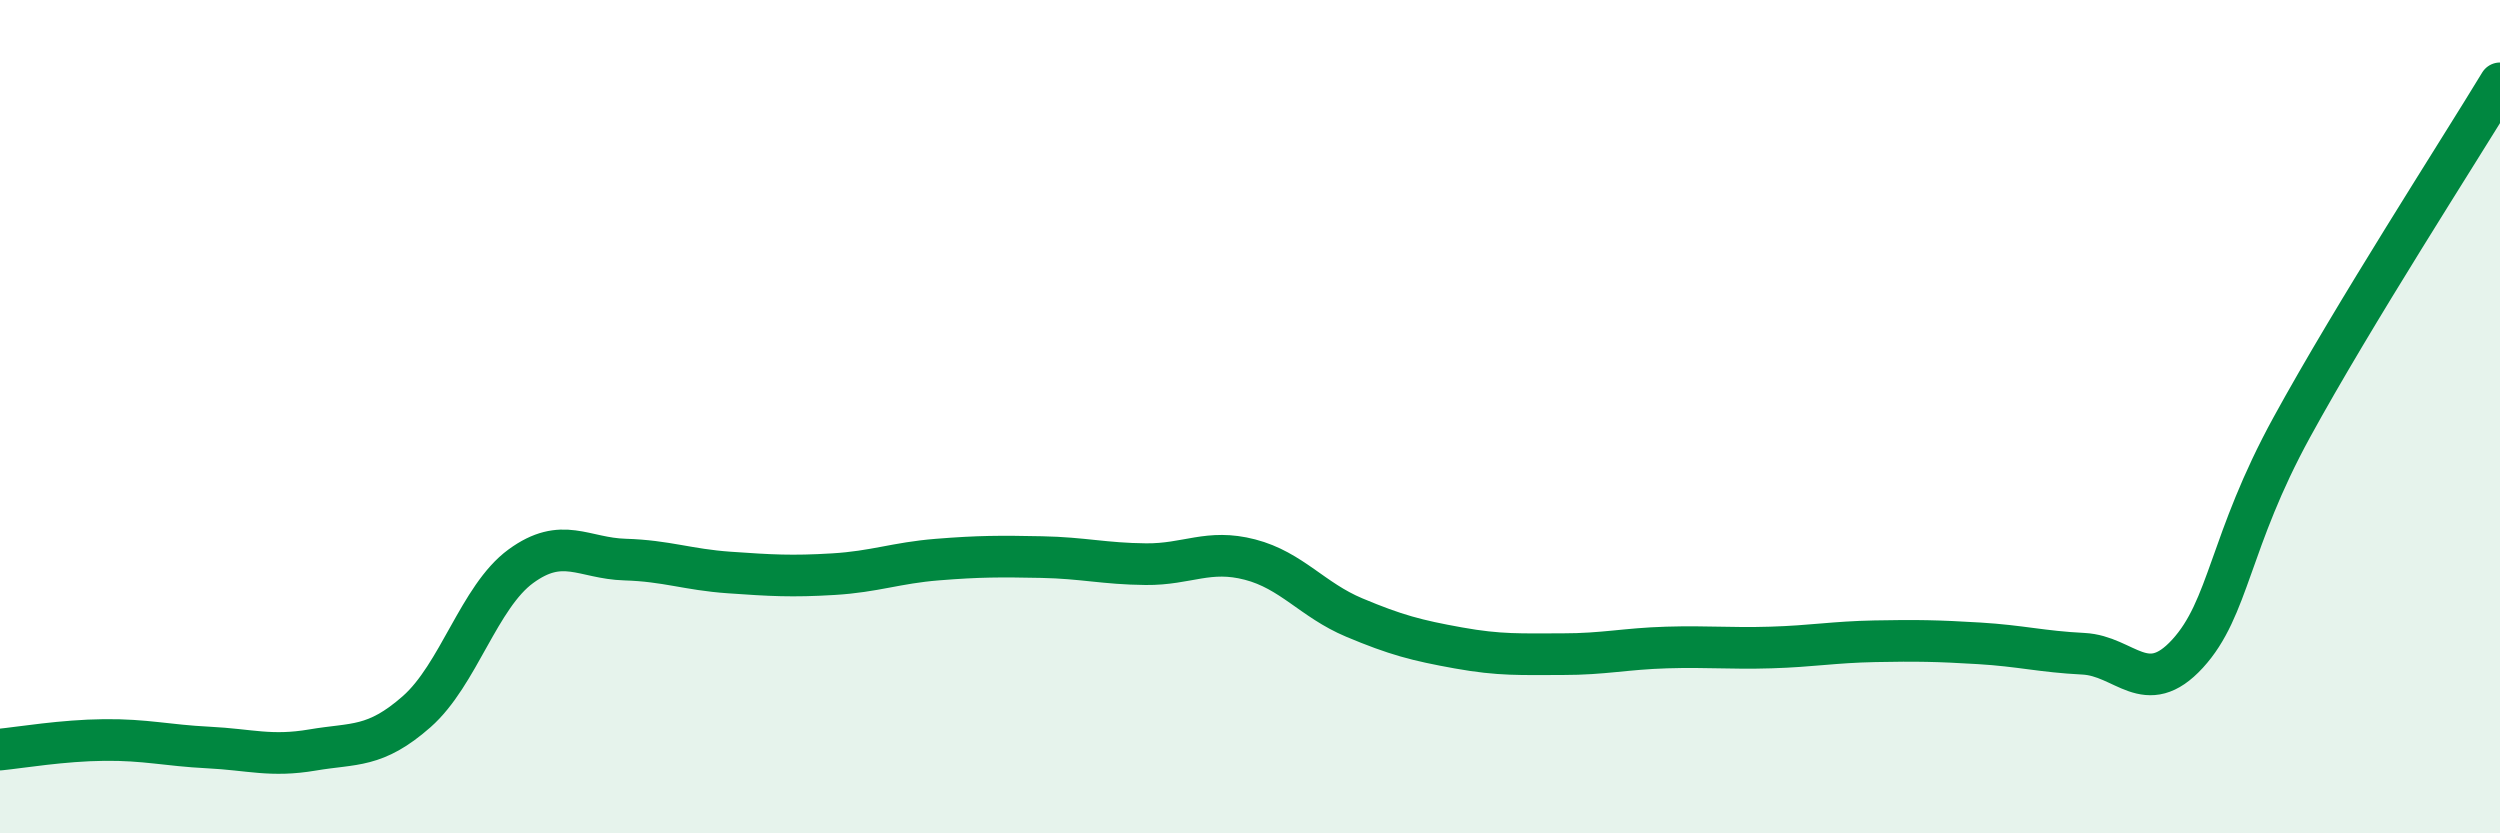
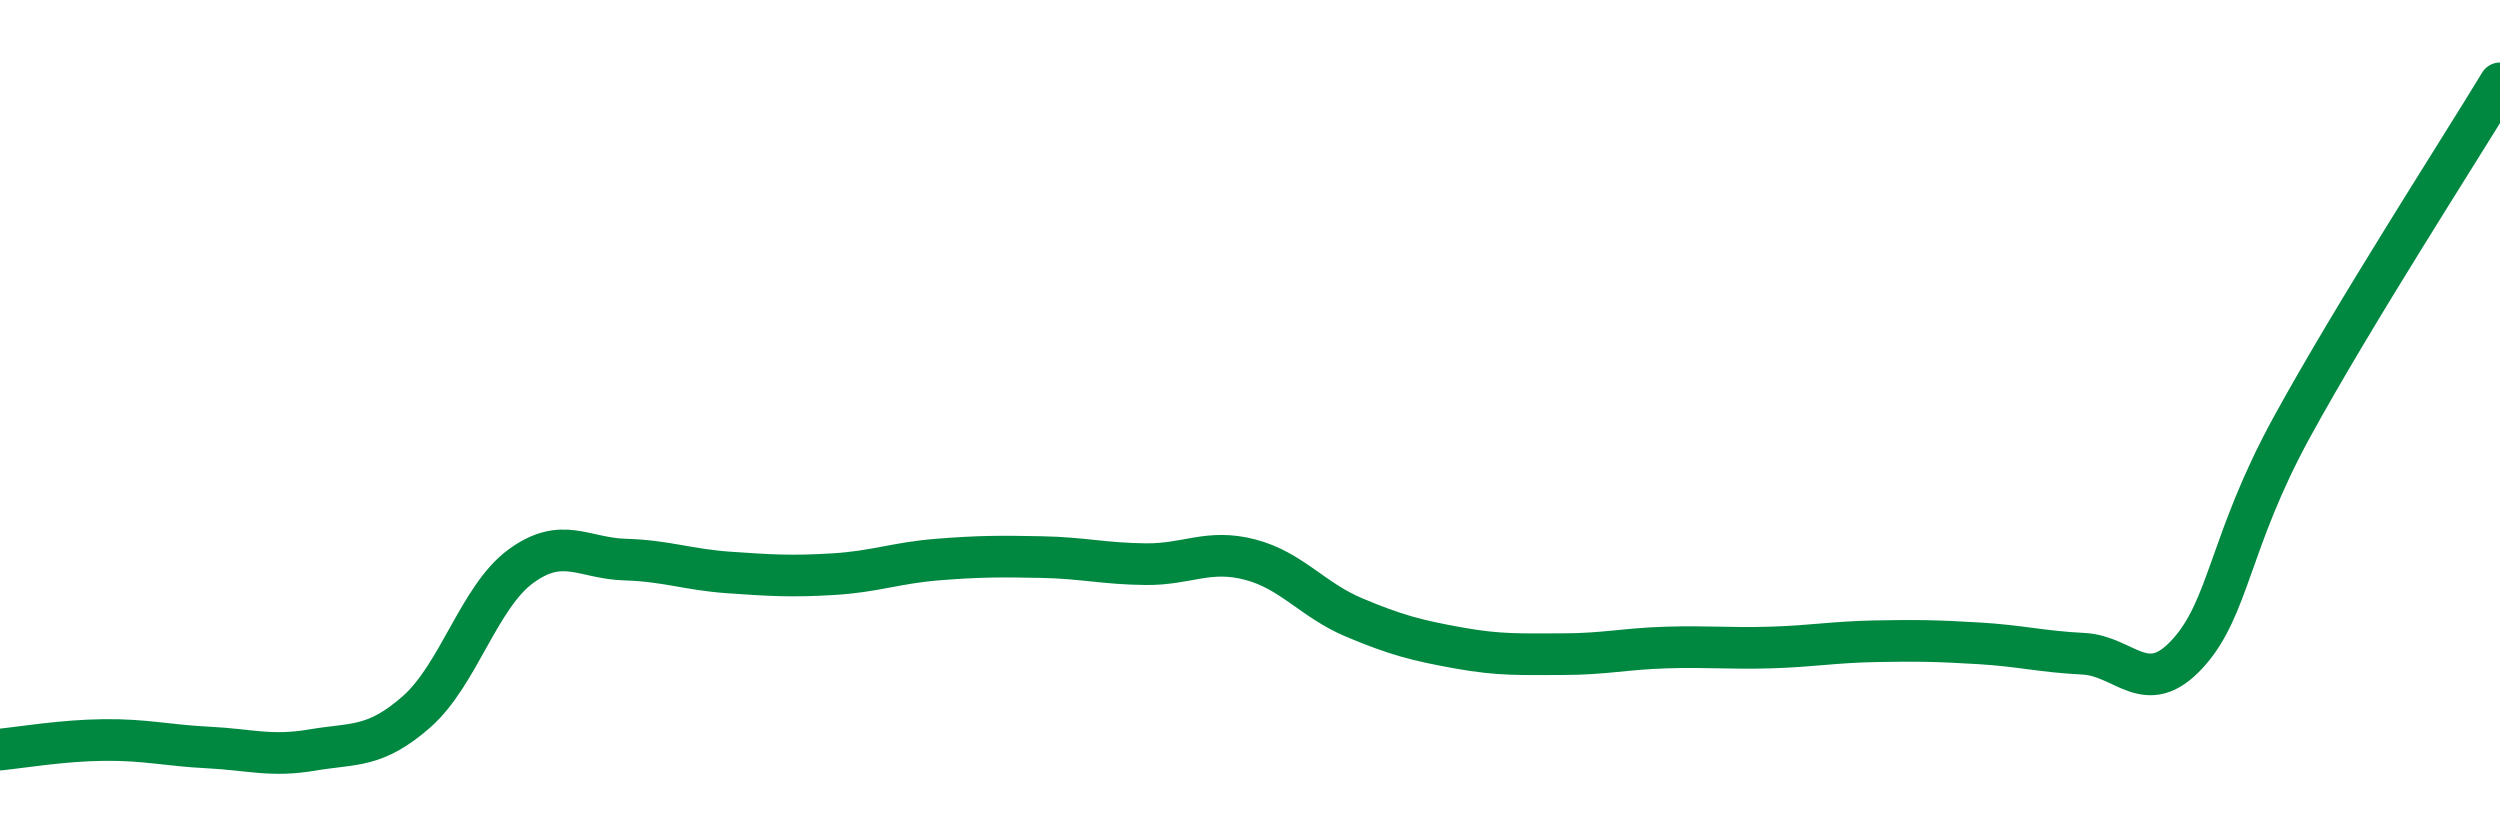
<svg xmlns="http://www.w3.org/2000/svg" width="60" height="20" viewBox="0 0 60 20">
-   <path d="M 0,17.99 C 0.5,17.94 1.5,17.77 2.5,17.76 C 3.5,17.75 4,17.89 5,17.94 C 6,17.99 6.5,18.17 7.5,18 C 8.5,17.83 9,17.96 10,17.08 C 11,16.2 11.5,14.32 12.5,13.59 C 13.5,12.86 14,13.4 15,13.43 C 16,13.46 16.5,13.67 17.5,13.74 C 18.5,13.81 19,13.84 20,13.78 C 21,13.72 21.5,13.51 22.5,13.43 C 23.5,13.35 24,13.35 25,13.37 C 26,13.39 26.5,13.53 27.5,13.54 C 28.5,13.55 29,13.17 30,13.43 C 31,13.69 31.5,14.4 32.5,14.82 C 33.5,15.24 34,15.37 35,15.55 C 36,15.73 36.5,15.7 37.5,15.7 C 38.5,15.7 39,15.57 40,15.54 C 41,15.51 41.5,15.57 42.5,15.54 C 43.5,15.51 44,15.41 45,15.39 C 46,15.37 46.5,15.38 47.5,15.44 C 48.5,15.5 49,15.64 50,15.69 C 51,15.74 51.5,16.78 52.5,15.69 C 53.5,14.6 53.5,13 55,10.26 C 56.5,7.52 59,3.65 60,2L60 20L0 20Z" fill="#008740" opacity="0.1" stroke-linecap="round" stroke-linejoin="round" />
  <path d="M 0,17.99 C 0.5,17.94 1.5,17.77 2.5,17.76 C 3.5,17.75 4,17.89 5,17.94 C 6,17.99 6.5,18.17 7.5,18 C 8.5,17.83 9,17.96 10,17.08 C 11,16.2 11.5,14.32 12.5,13.59 C 13.5,12.86 14,13.4 15,13.43 C 16,13.46 16.5,13.67 17.5,13.74 C 18.5,13.81 19,13.84 20,13.78 C 21,13.72 21.5,13.51 22.5,13.43 C 23.5,13.35 24,13.35 25,13.37 C 26,13.39 26.5,13.53 27.5,13.54 C 28.5,13.55 29,13.17 30,13.43 C 31,13.69 31.5,14.4 32.5,14.82 C 33.5,15.24 34,15.37 35,15.55 C 36,15.73 36.5,15.7 37.5,15.7 C 38.5,15.7 39,15.57 40,15.54 C 41,15.51 41.5,15.57 42.5,15.54 C 43.5,15.51 44,15.41 45,15.39 C 46,15.37 46.5,15.38 47.5,15.44 C 48.5,15.5 49,15.64 50,15.69 C 51,15.74 51.5,16.78 52.5,15.69 C 53.5,14.6 53.5,13 55,10.26 C 56.5,7.52 59,3.65 60,2" stroke="#008740" stroke-width="1" fill="none" stroke-linecap="round" stroke-linejoin="round" />
</svg>